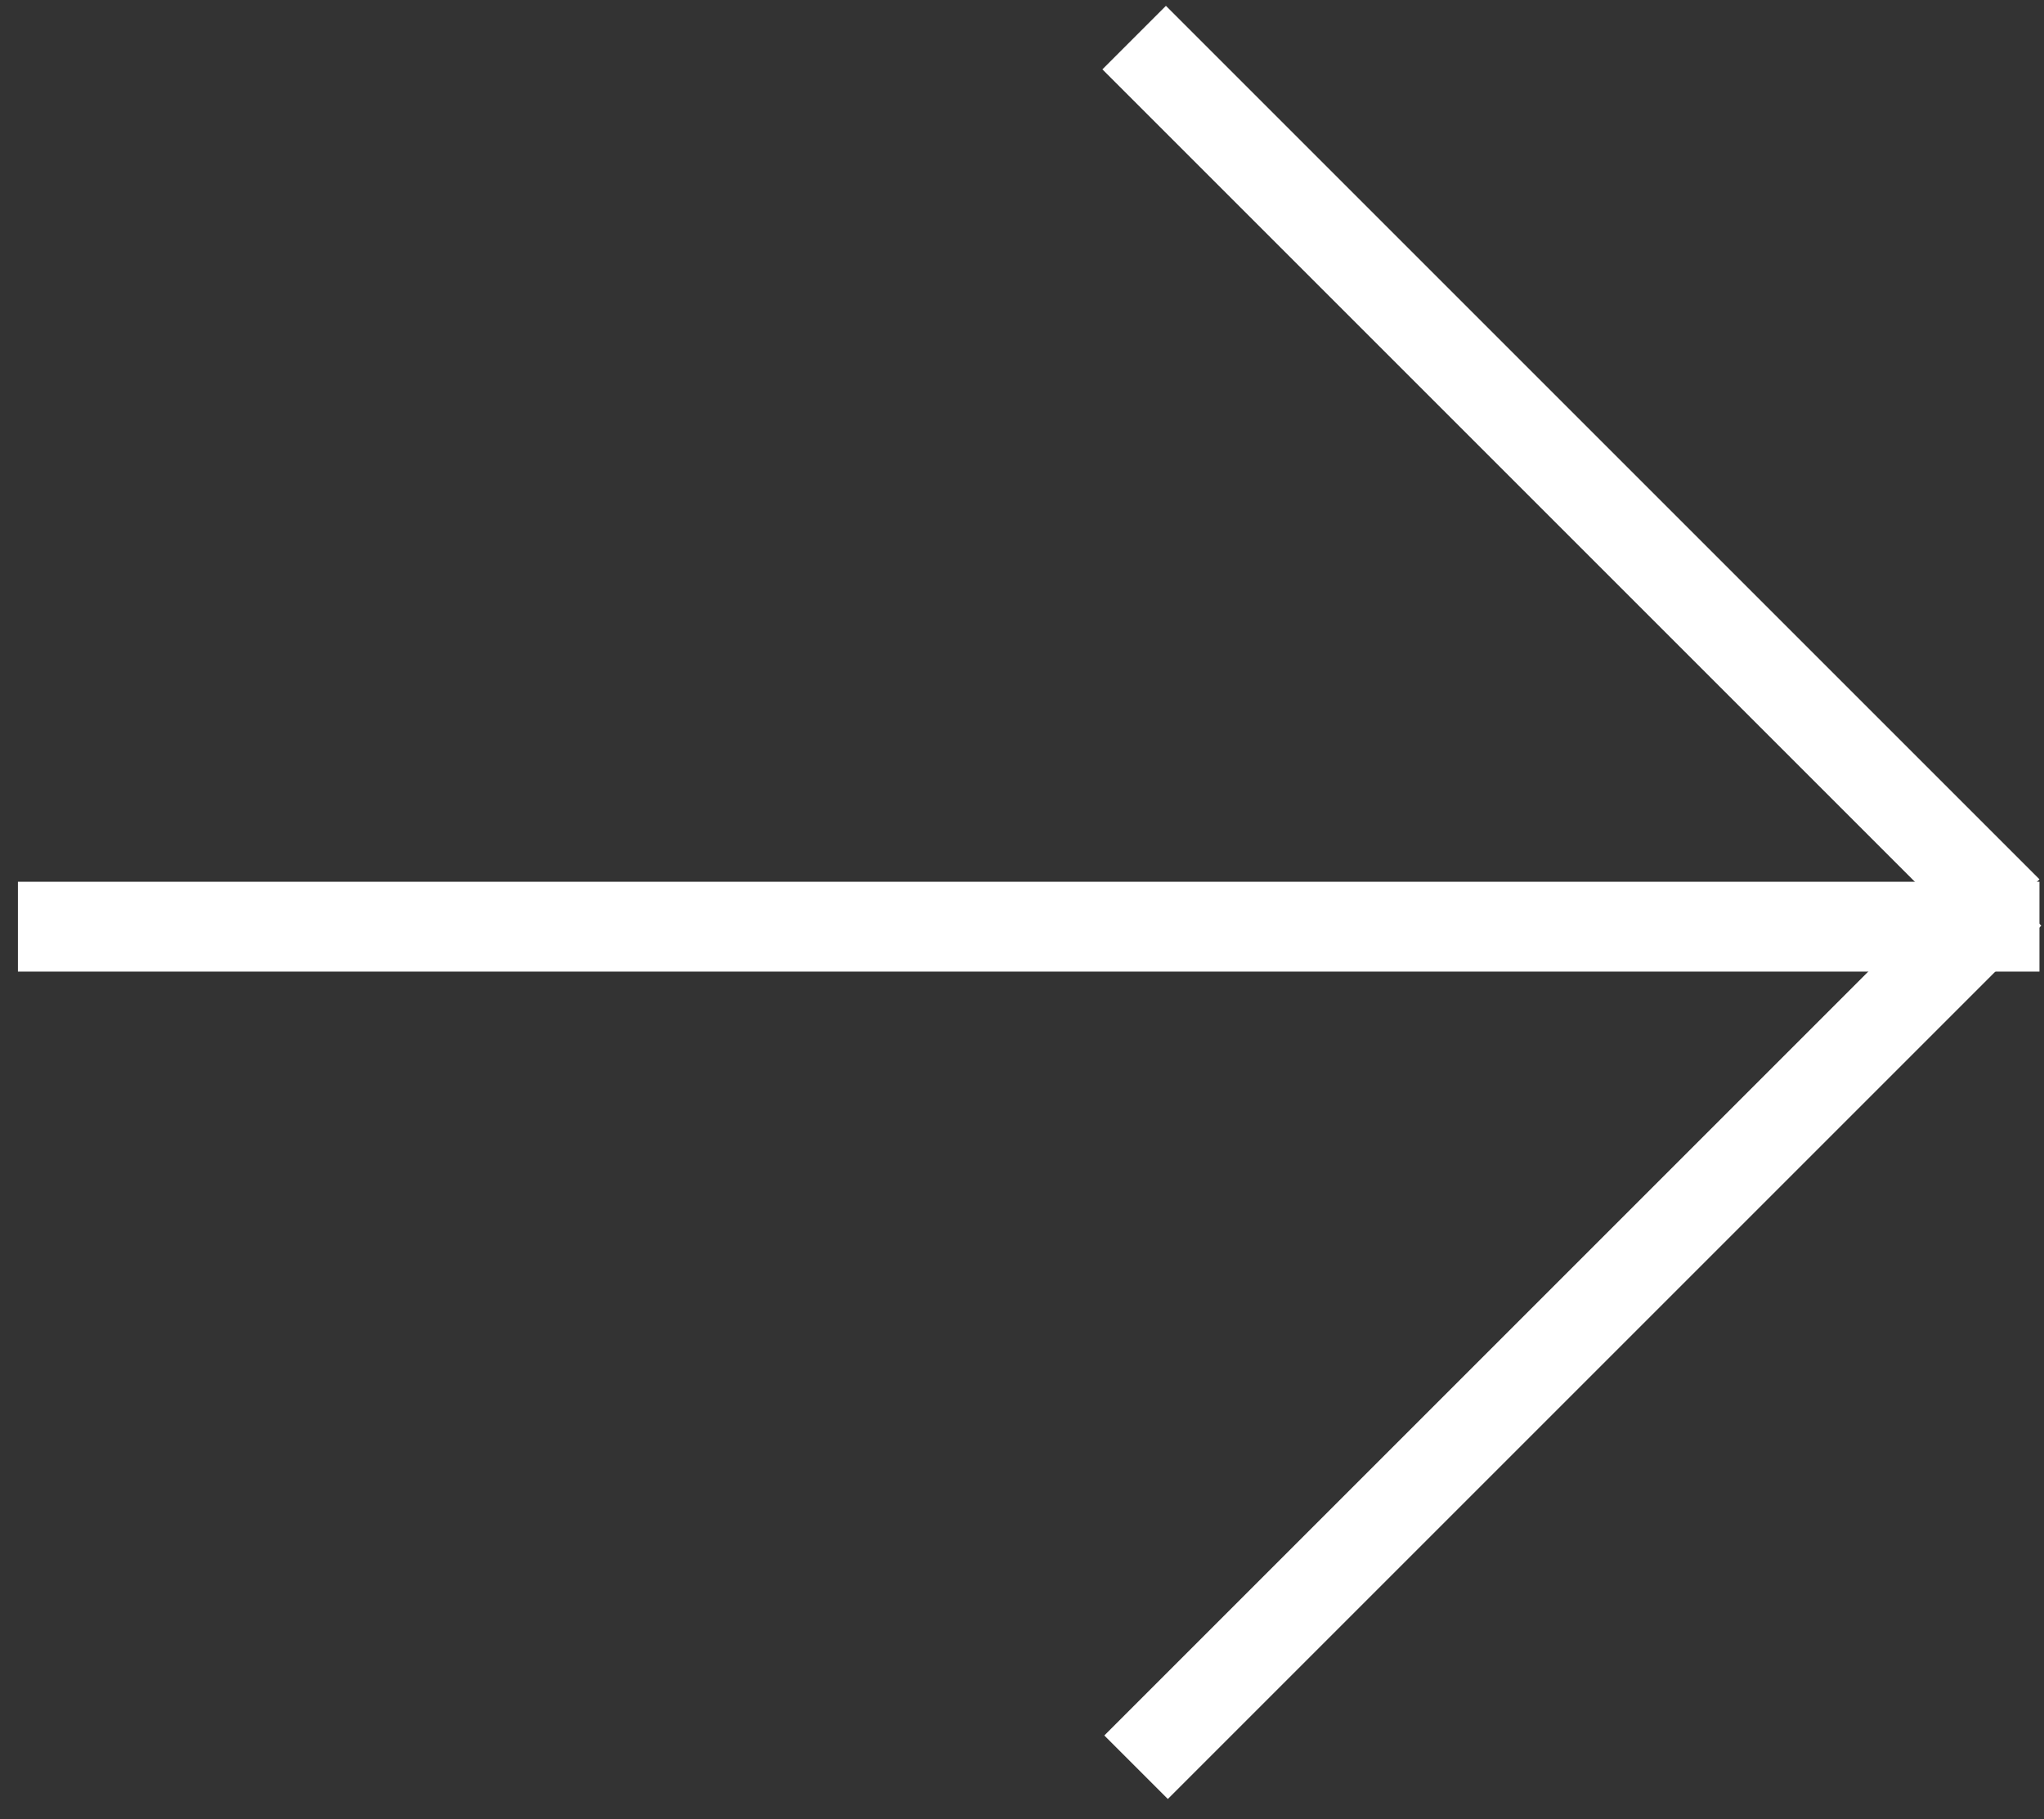
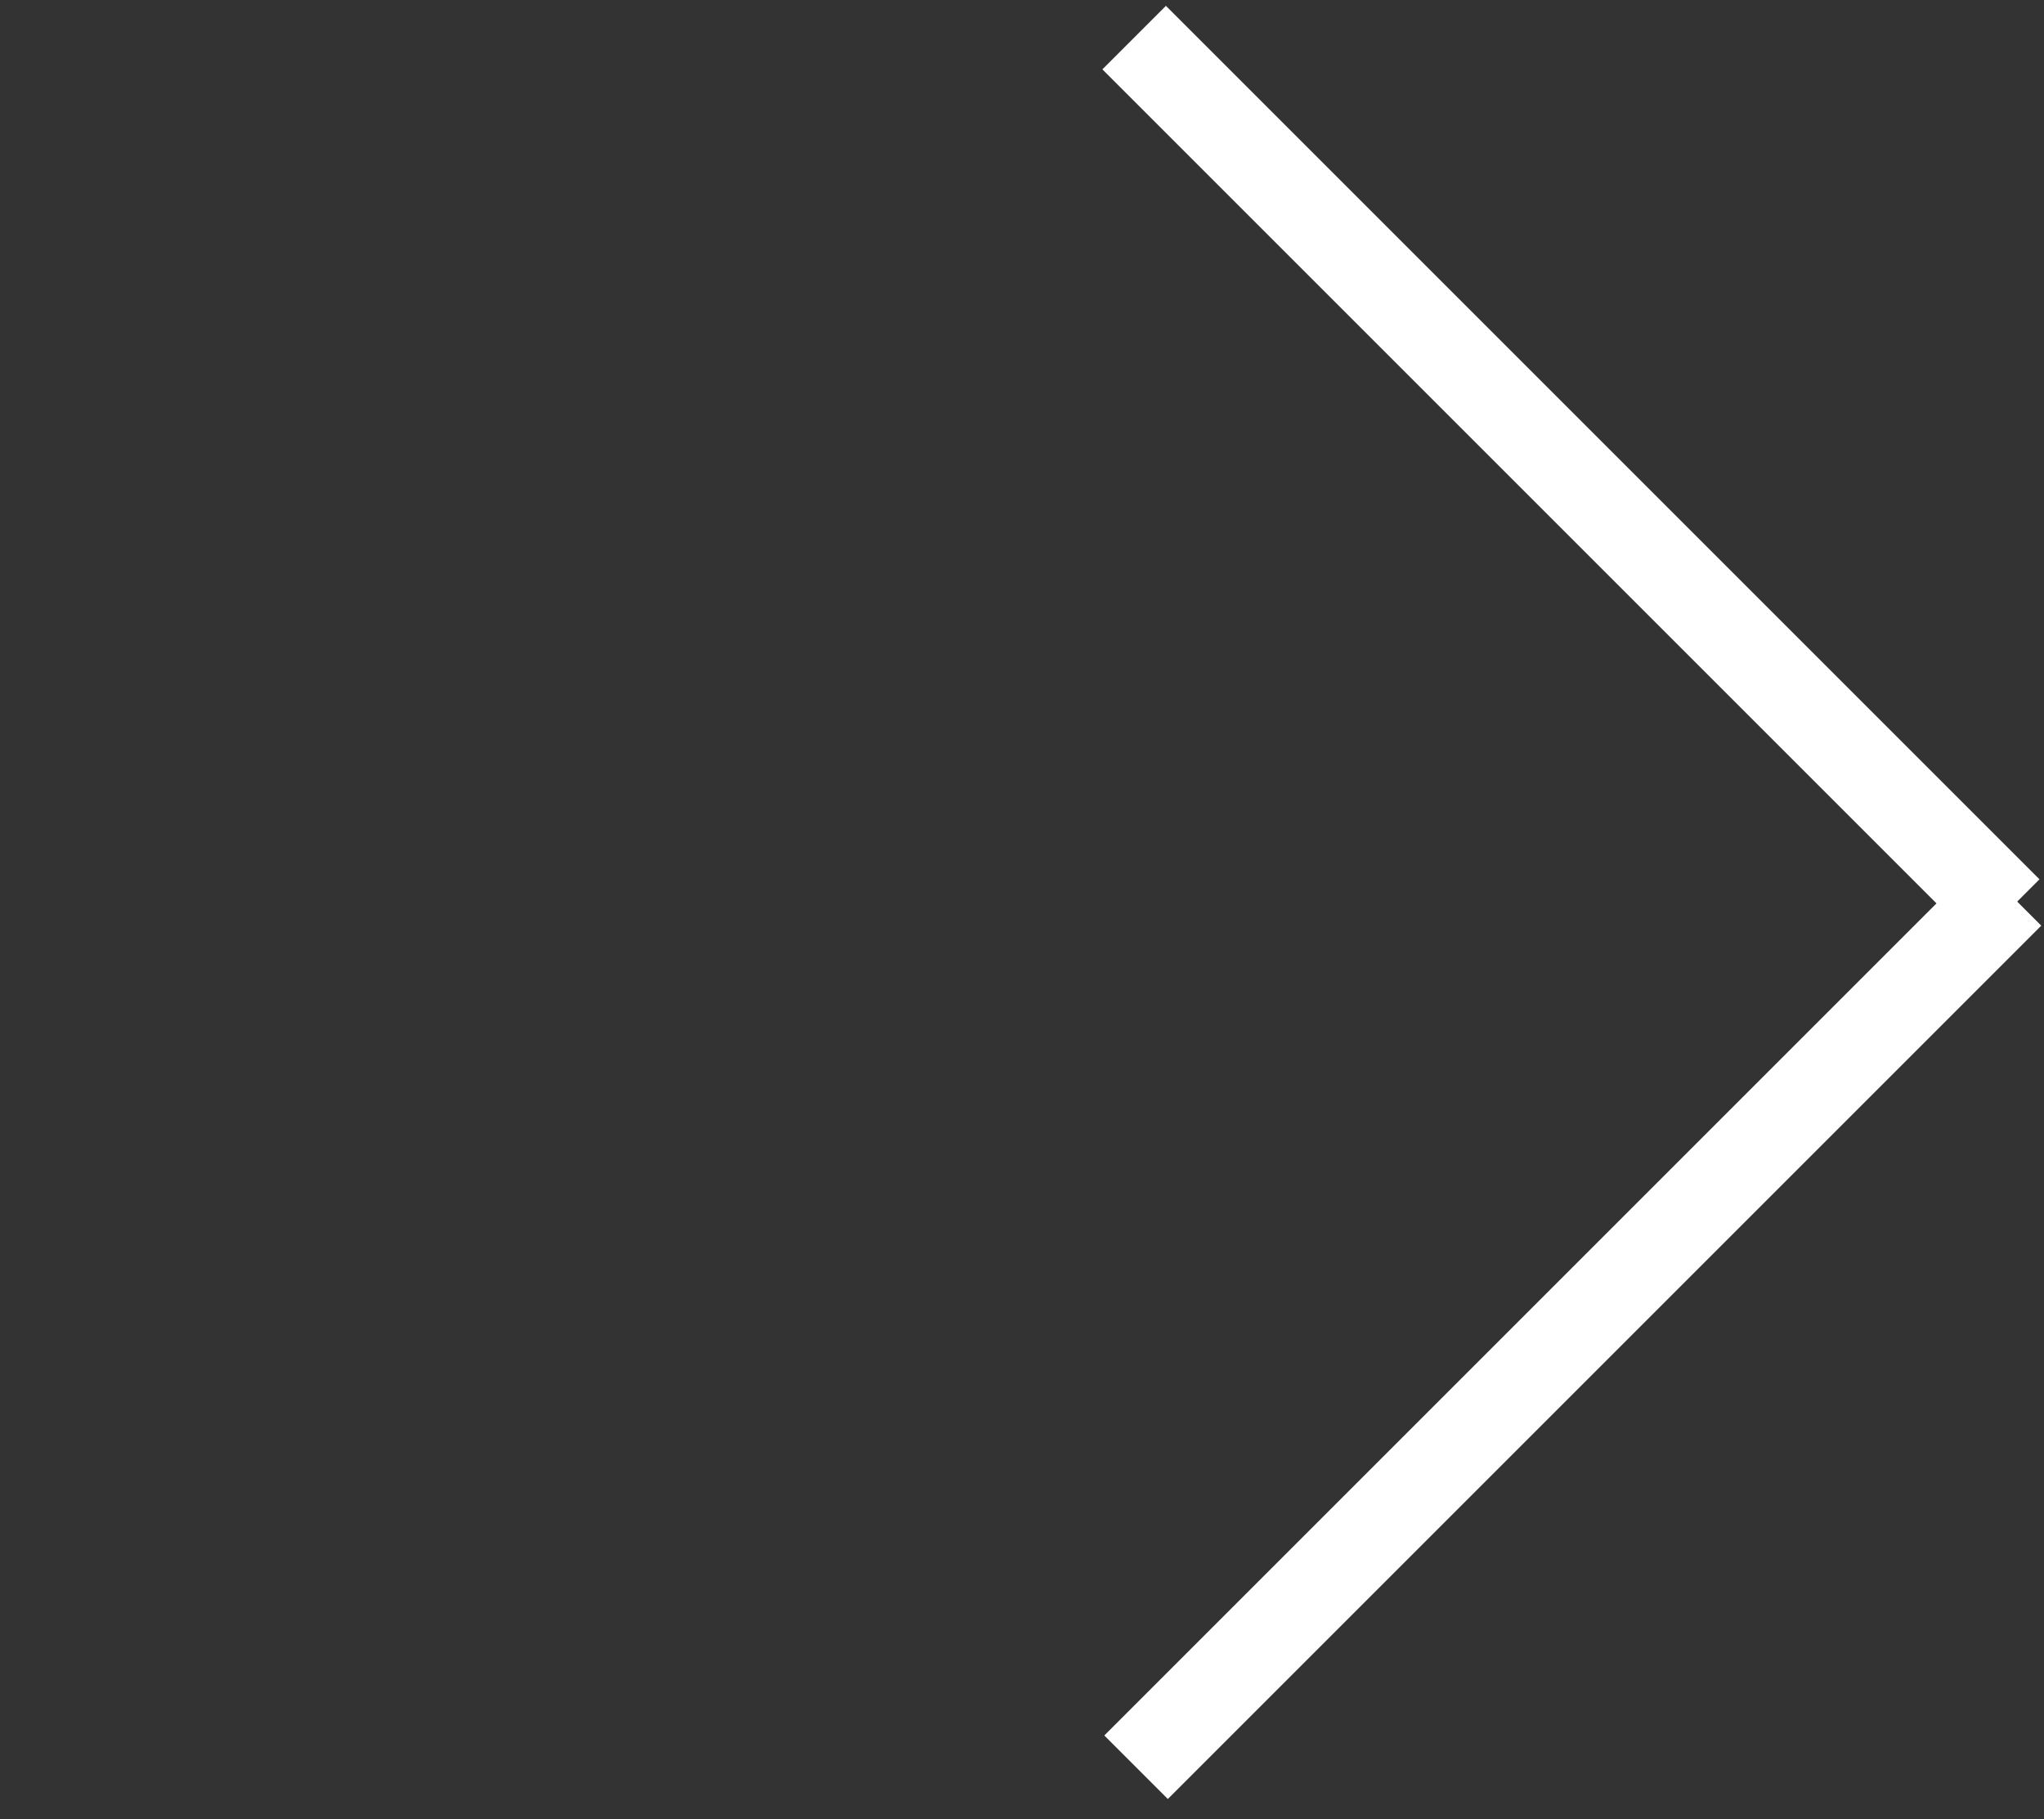
<svg xmlns="http://www.w3.org/2000/svg" width="91" height="81" viewBox="0 0 91 81" fill="none">
  <rect x="0" y="0" width="91" height="81" fill="#333333" stroke="none" />
-   <line x1="90.798" y1="41.26" x2="0.798" y2="41.26" stroke="white" stroke-width="4" />
  <line x1="89.384" y1="40.565" x2="50.493" y2="1.674" stroke="white" stroke-width="4" />
  <line y1="-2" x2="55" y2="-2" transform="matrix(-0.707 0.707 0.707 0.707 90.878 41.214)" stroke="white" stroke-width="4" />
</svg>